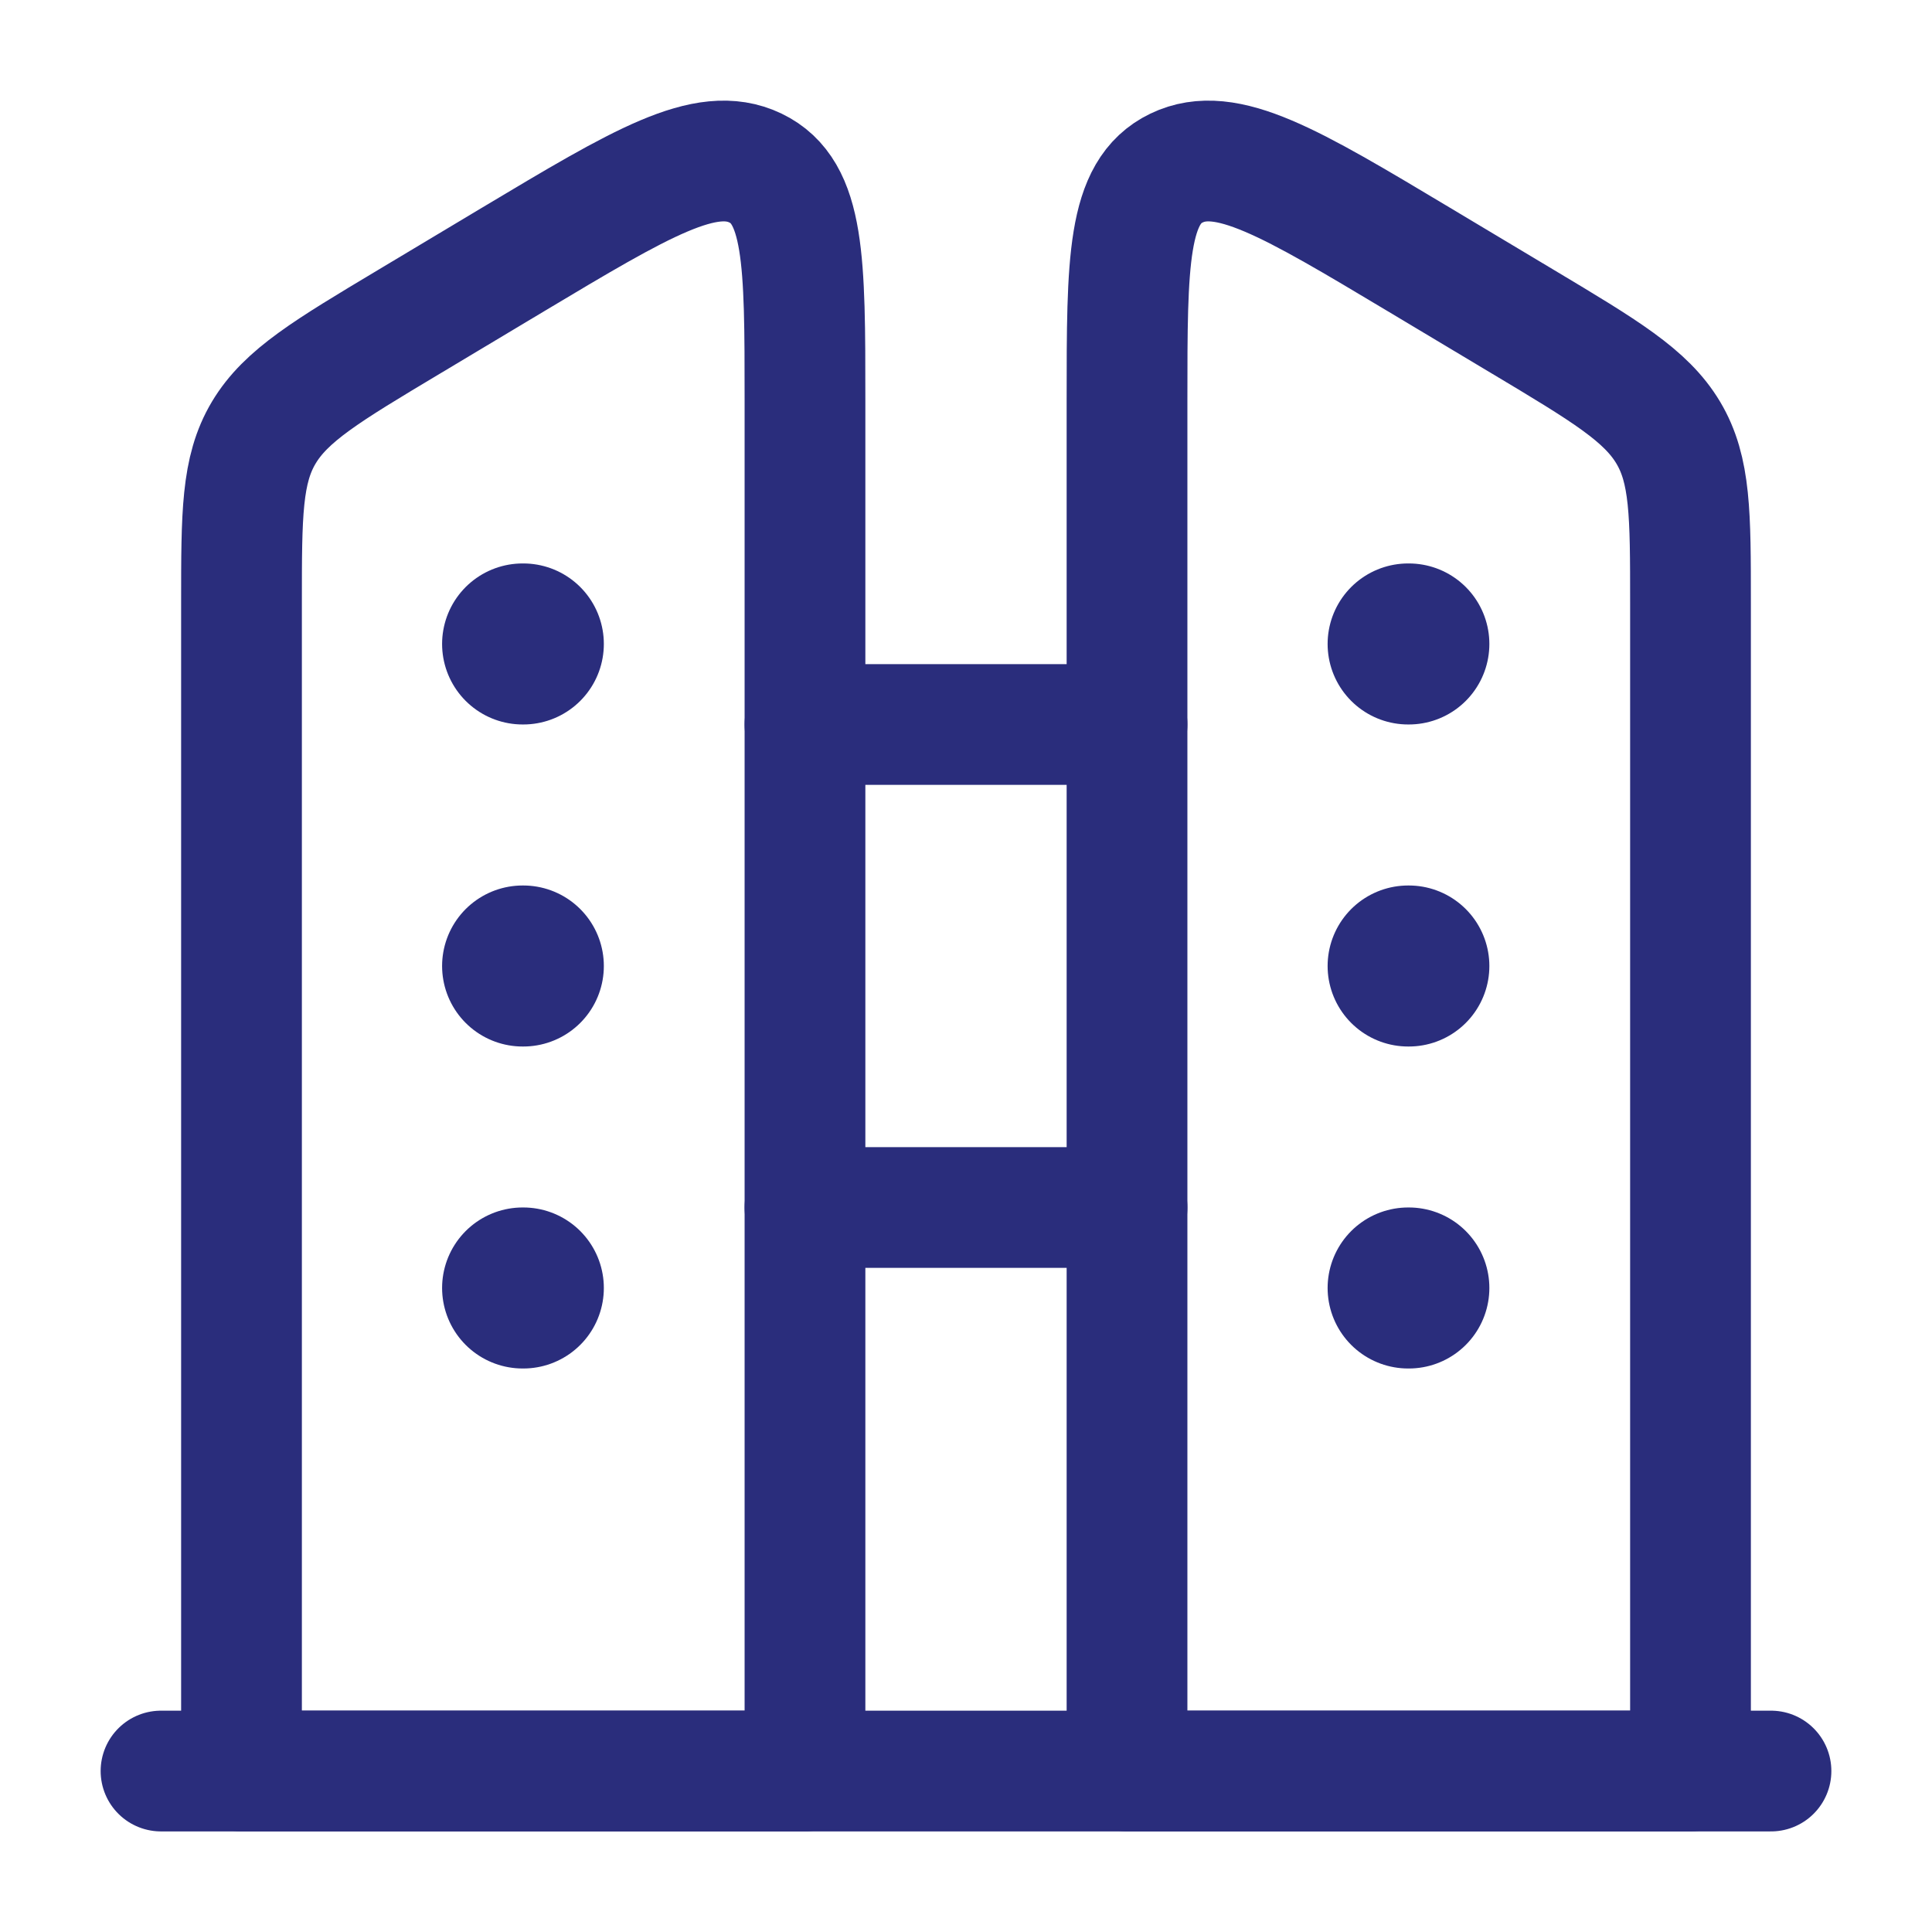
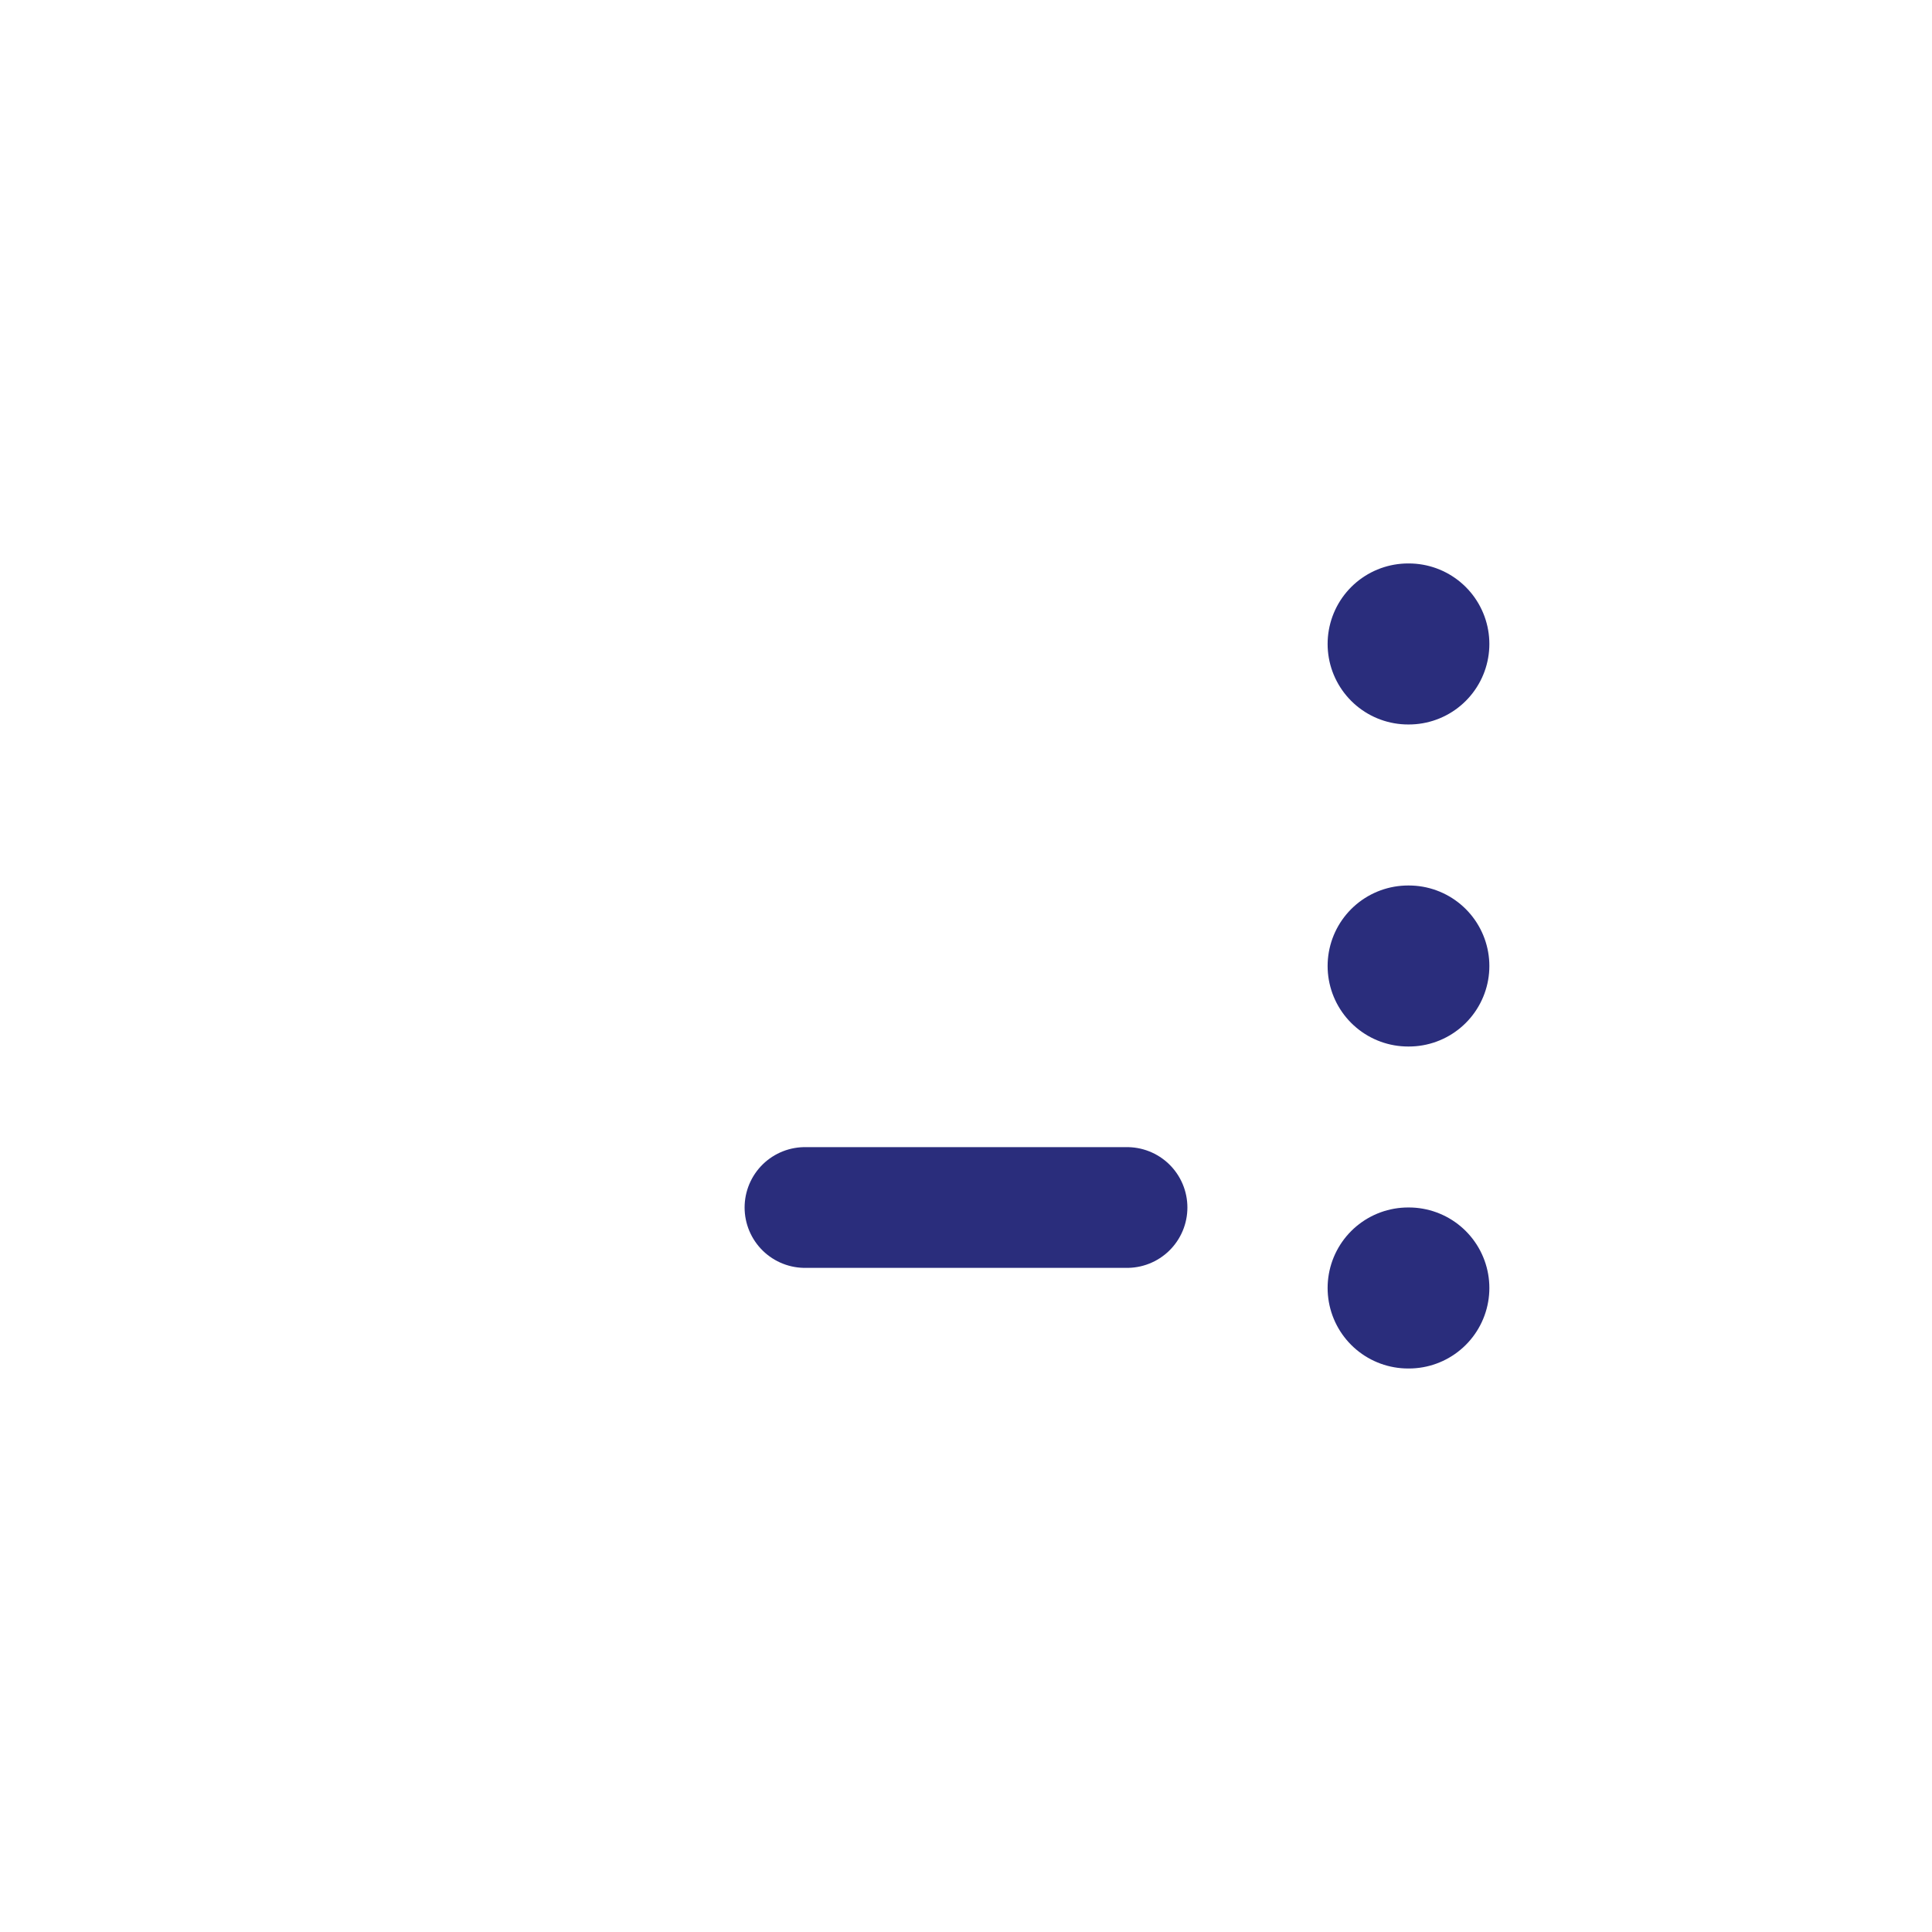
<svg xmlns="http://www.w3.org/2000/svg" width="32" height="32" viewBox="0 0 32 32" fill="none">
-   <path d="M28 9.98C28 8.516 28 7.785 27.632 7.167C27.264 6.55 26.586 6.144 25.229 5.332L23.503 4.299C21.374 3.025 20.31 2.388 19.488 2.783C18.667 3.177 18.667 4.326 18.667 6.623V29.333H28V9.98Z" stroke="#2A2D7C" stroke-width="2" stroke-linejoin="round" />
-   <path d="M29.333 29.334H2.667" stroke="#2A2D7C" stroke-width="2" stroke-linecap="round" stroke-linejoin="round" />
-   <path d="M18.667 12H13.333" stroke="#2A2D7C" stroke-width="2" stroke-linecap="round" stroke-linejoin="round" />
  <path d="M18.667 20H13.333" stroke="#2A2D7C" stroke-width="2" stroke-linecap="round" stroke-linejoin="round" />
-   <path d="M4 9.98C4 8.516 4 7.785 4.368 7.167C4.736 6.55 5.414 6.144 6.771 5.332L8.496 4.299C10.626 3.025 11.69 2.388 12.512 2.783C13.333 3.177 13.333 4.326 13.333 6.623V29.333H4V9.98Z" stroke="#2A2D7C" stroke-width="2" stroke-linejoin="round" />
-   <path d="M8.668 10.666H8.656M8.668 16H8.656M8.668 21.333H8.656" stroke="#2A2D7C" stroke-width="2.667" stroke-linecap="round" stroke-linejoin="round" />
  <path d="M23.335 10.666H23.323M23.335 16H23.323M23.335 21.333H23.323" stroke="#2A2D7C" stroke-width="2.667" stroke-linecap="round" stroke-linejoin="round" />
</svg>